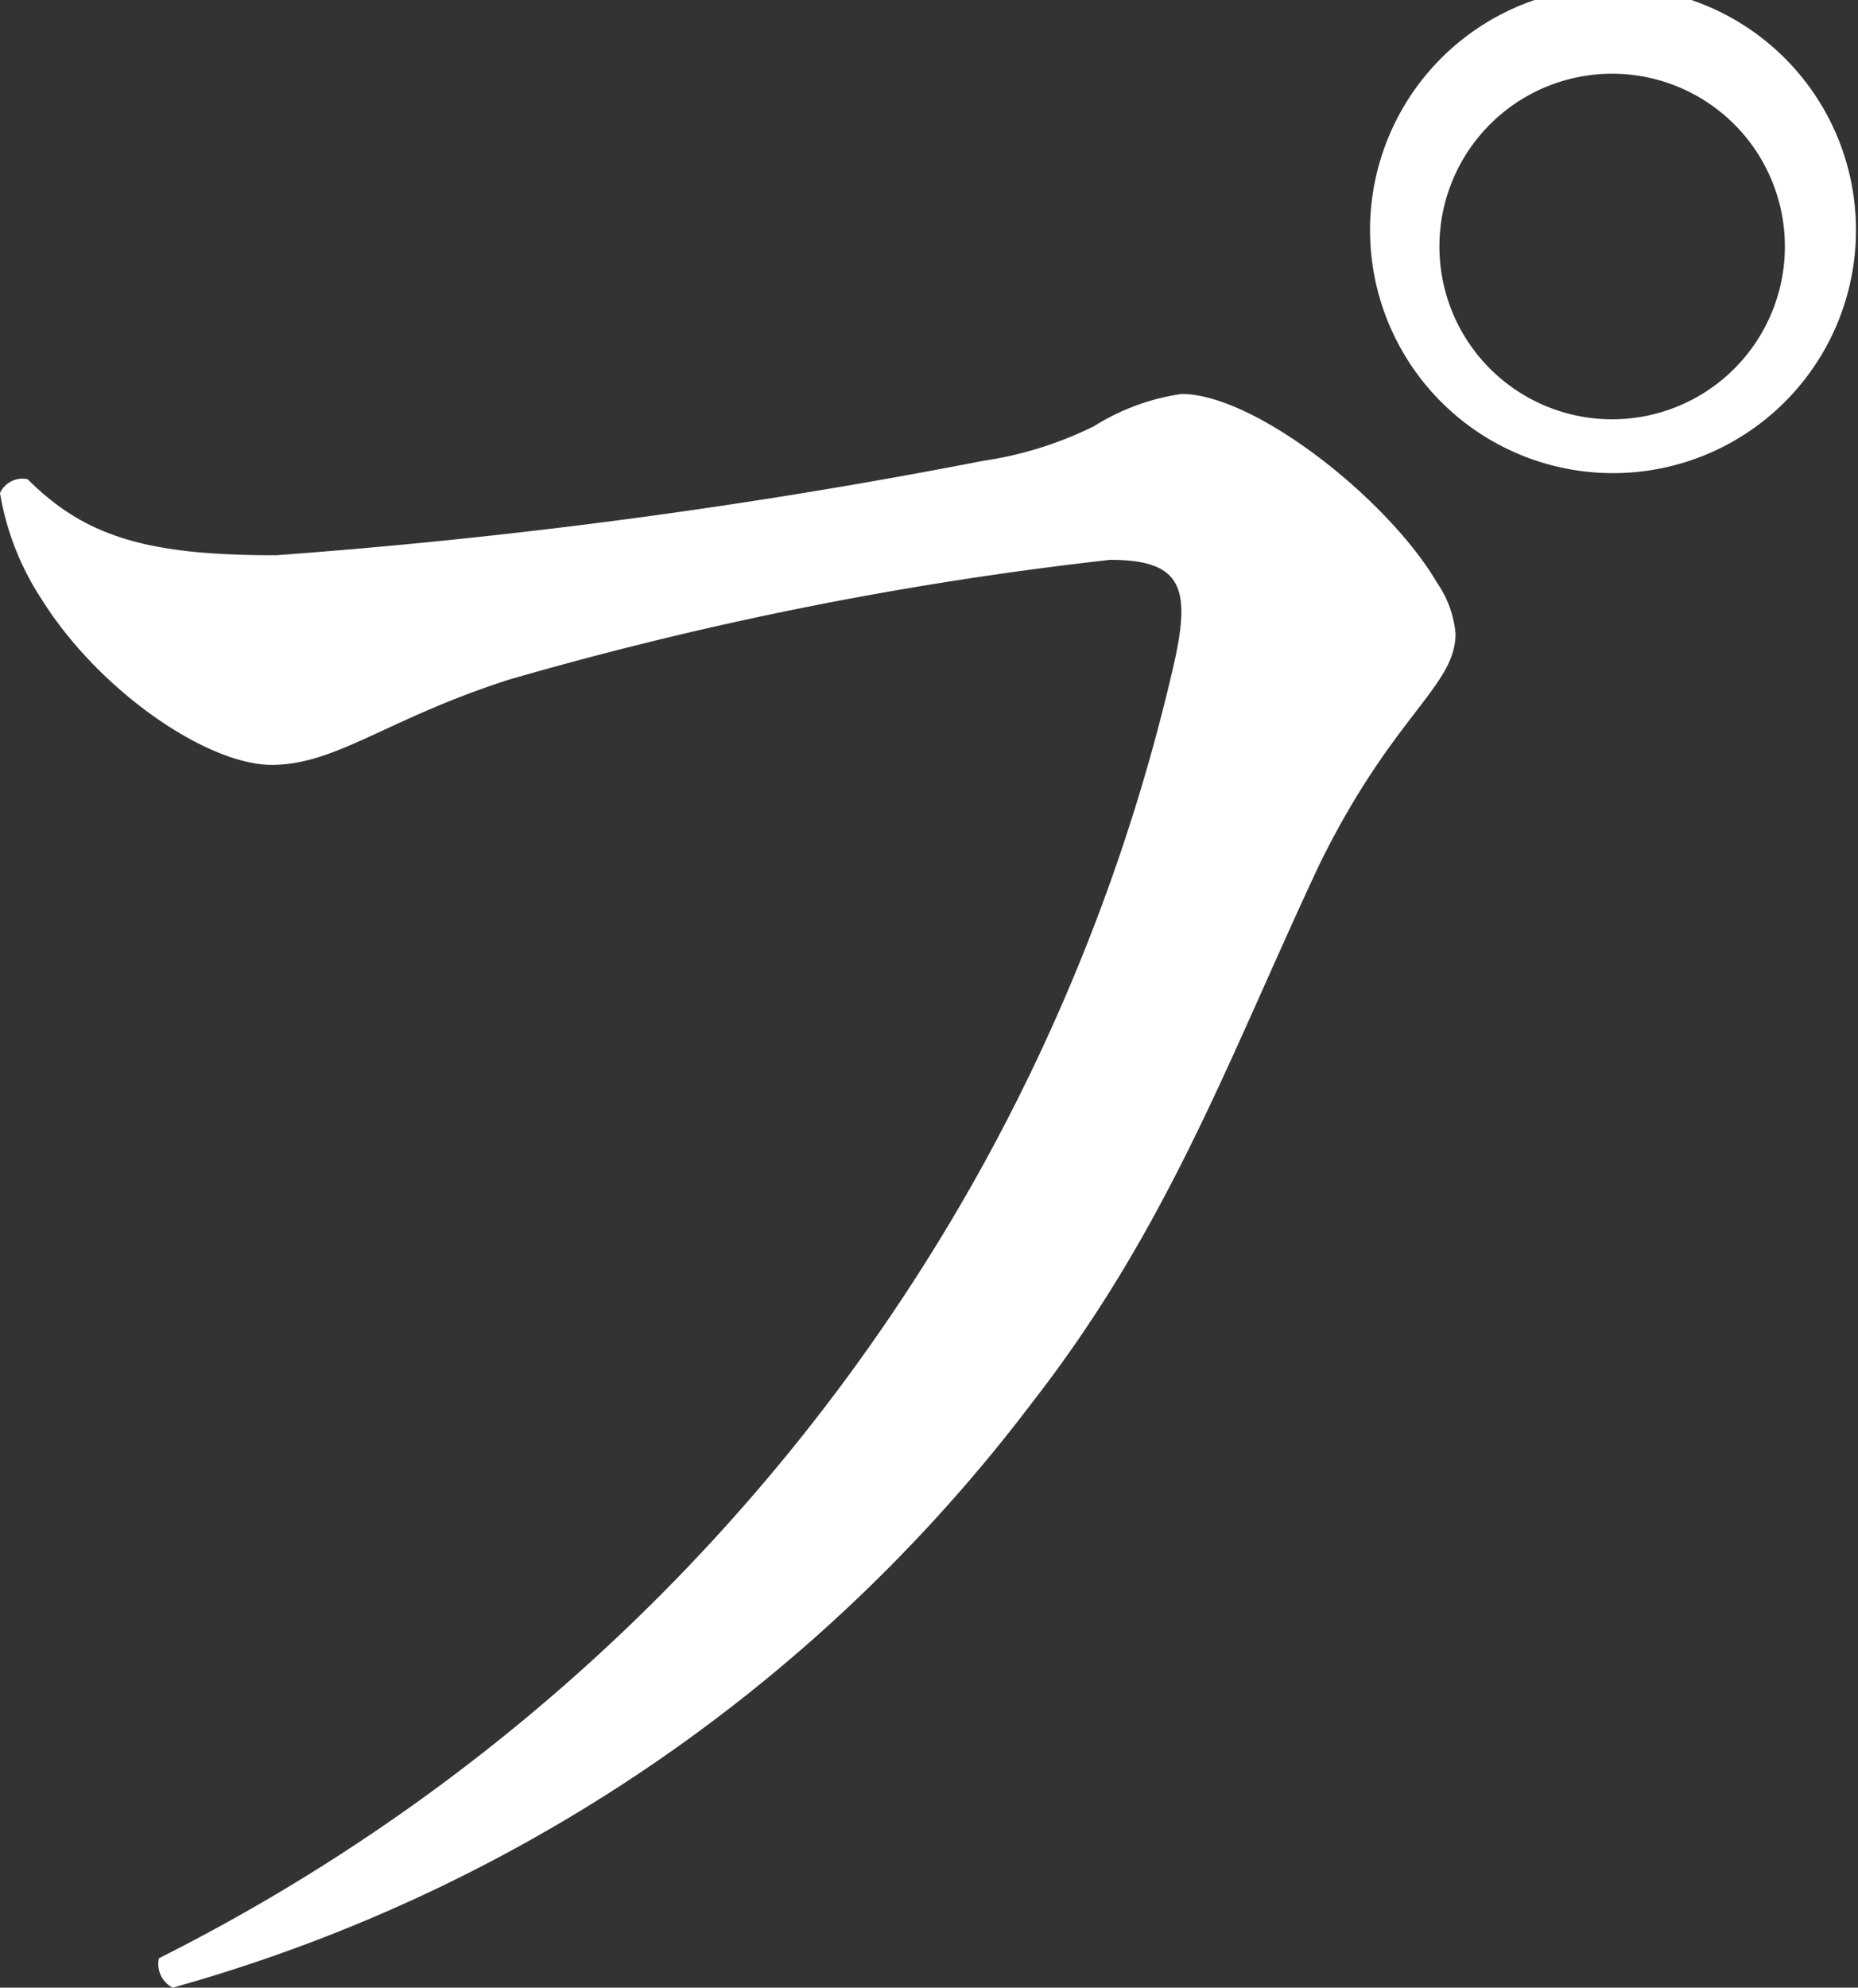
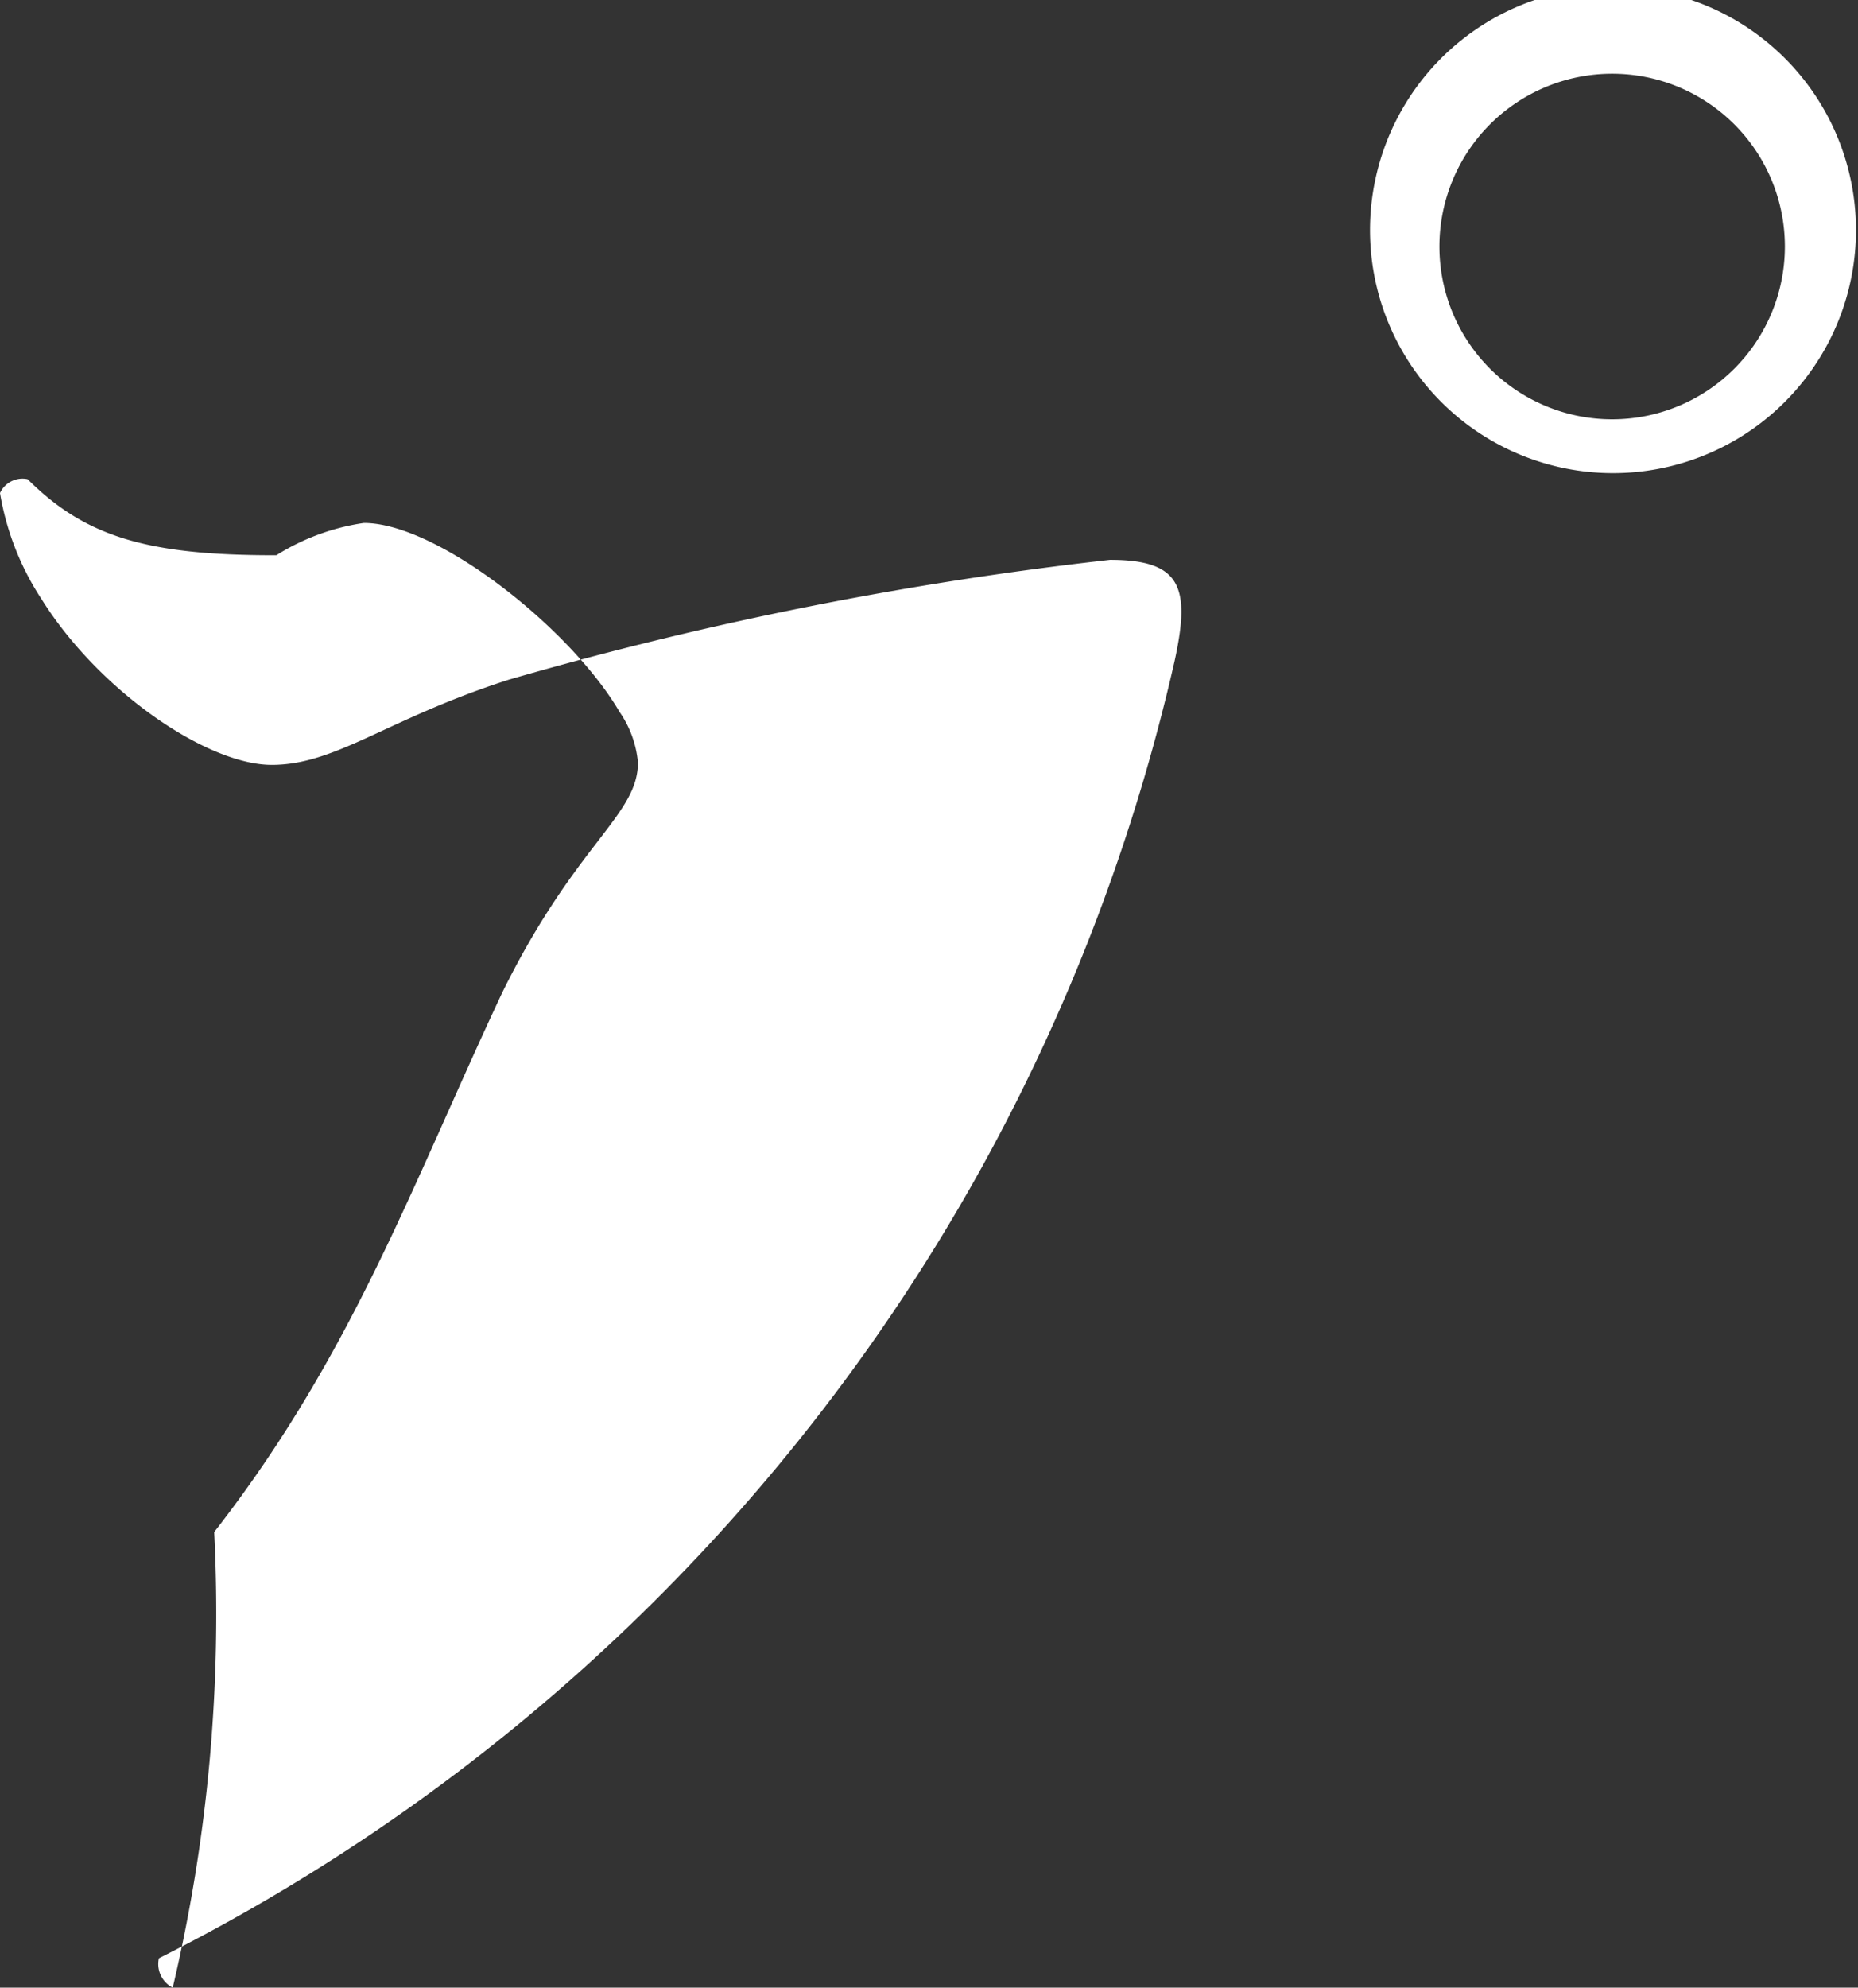
<svg xmlns="http://www.w3.org/2000/svg" viewBox="0 0 32.27 34.51">
  <rect x="0" y="0" width="32.27" height="34.51" fill="#333333" stroke="none" />
  <defs>
    <style>.cls-1{fill:#fff;}</style>
  </defs>
  <title>text-03</title>
  <g id="レイヤー_2" data-name="レイヤー 2">
    <g id="レイヤー_1-2" data-name="レイヤー 1">
-       <path class="cls-1" d="M4.8,9.64A103.91,103.91,0,0,0,17.08,8,6.43,6.43,0,0,0,19,7.4a3.92,3.92,0,0,1,1.52-.56c1.28,0,3.6,1.84,4.44,3.28a1.83,1.83,0,0,1,.32.88c0,.92-1.08,1.4-2.36,4-1.56,3.32-2.6,6.28-5,9.36A28.23,28.23,0,0,1,3,34.51.46.46,0,0,1,2.76,34,33.55,33.55,0,0,0,17,20.36a33.6,33.6,0,0,0,3.4-8.88c.28-1.28.12-1.76-1.12-1.76A62.64,62.64,0,0,0,8.84,11.8c-2.12.68-3,1.48-4.12,1.48s-3-1.28-4-2.88A4.79,4.79,0,0,1,0,8.56a.43.43,0,0,1,.48-.24c1,1,2.08,1.32,4.28,1.32Zm19-5.44a4.22,4.22,0,1,1,8.43,0,4.22,4.22,0,0,1-8.43,0Zm1.2.08a3,3,0,0,0,6,0,3,3,0,1,0-6,0Z" />
+       <path class="cls-1" d="M4.8,9.64a3.92,3.92,0,0,1,1.52-.56c1.28,0,3.6,1.84,4.44,3.28a1.83,1.83,0,0,1,.32.88c0,.92-1.08,1.4-2.36,4-1.56,3.32-2.6,6.28-5,9.36A28.23,28.23,0,0,1,3,34.51.46.46,0,0,1,2.76,34,33.55,33.55,0,0,0,17,20.36a33.6,33.6,0,0,0,3.4-8.88c.28-1.28.12-1.76-1.12-1.76A62.64,62.64,0,0,0,8.84,11.8c-2.12.68-3,1.48-4.12,1.48s-3-1.28-4-2.88A4.79,4.79,0,0,1,0,8.56a.43.43,0,0,1,.48-.24c1,1,2.08,1.32,4.28,1.32Zm19-5.44a4.22,4.22,0,1,1,8.43,0,4.22,4.22,0,0,1-8.43,0Zm1.2.08a3,3,0,0,0,6,0,3,3,0,1,0-6,0Z" />
    </g>
  </g>
</svg>